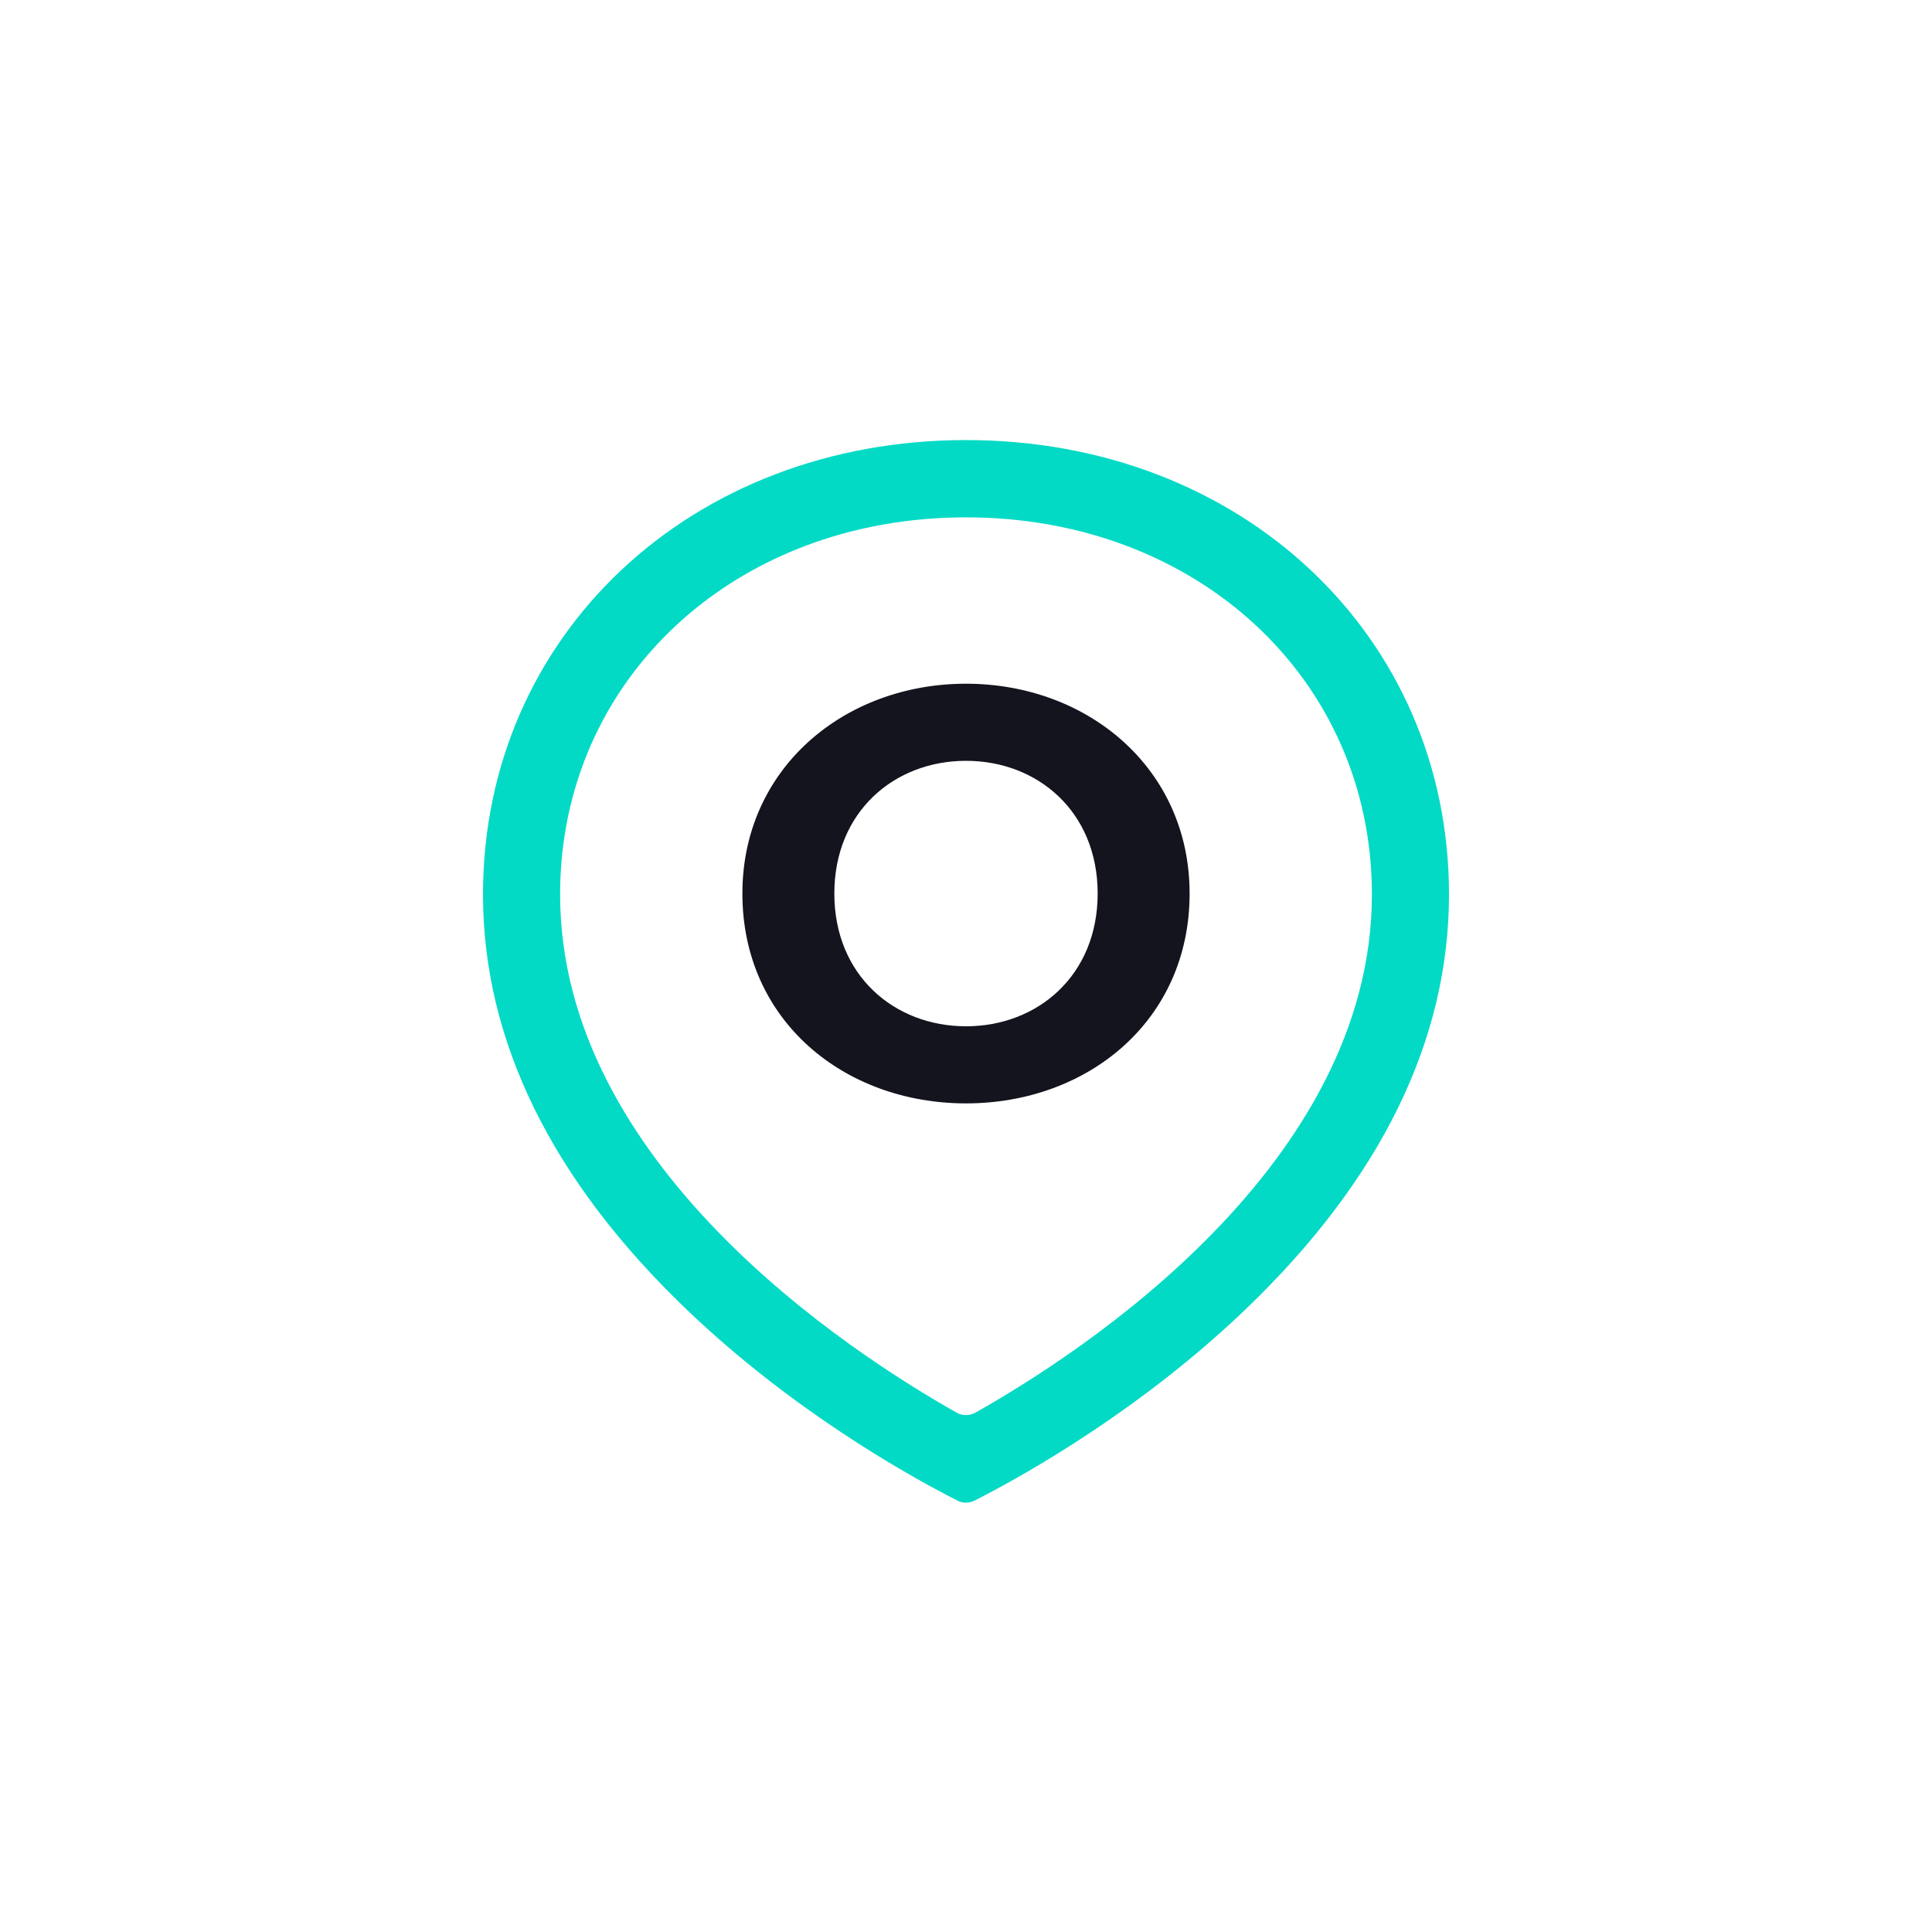
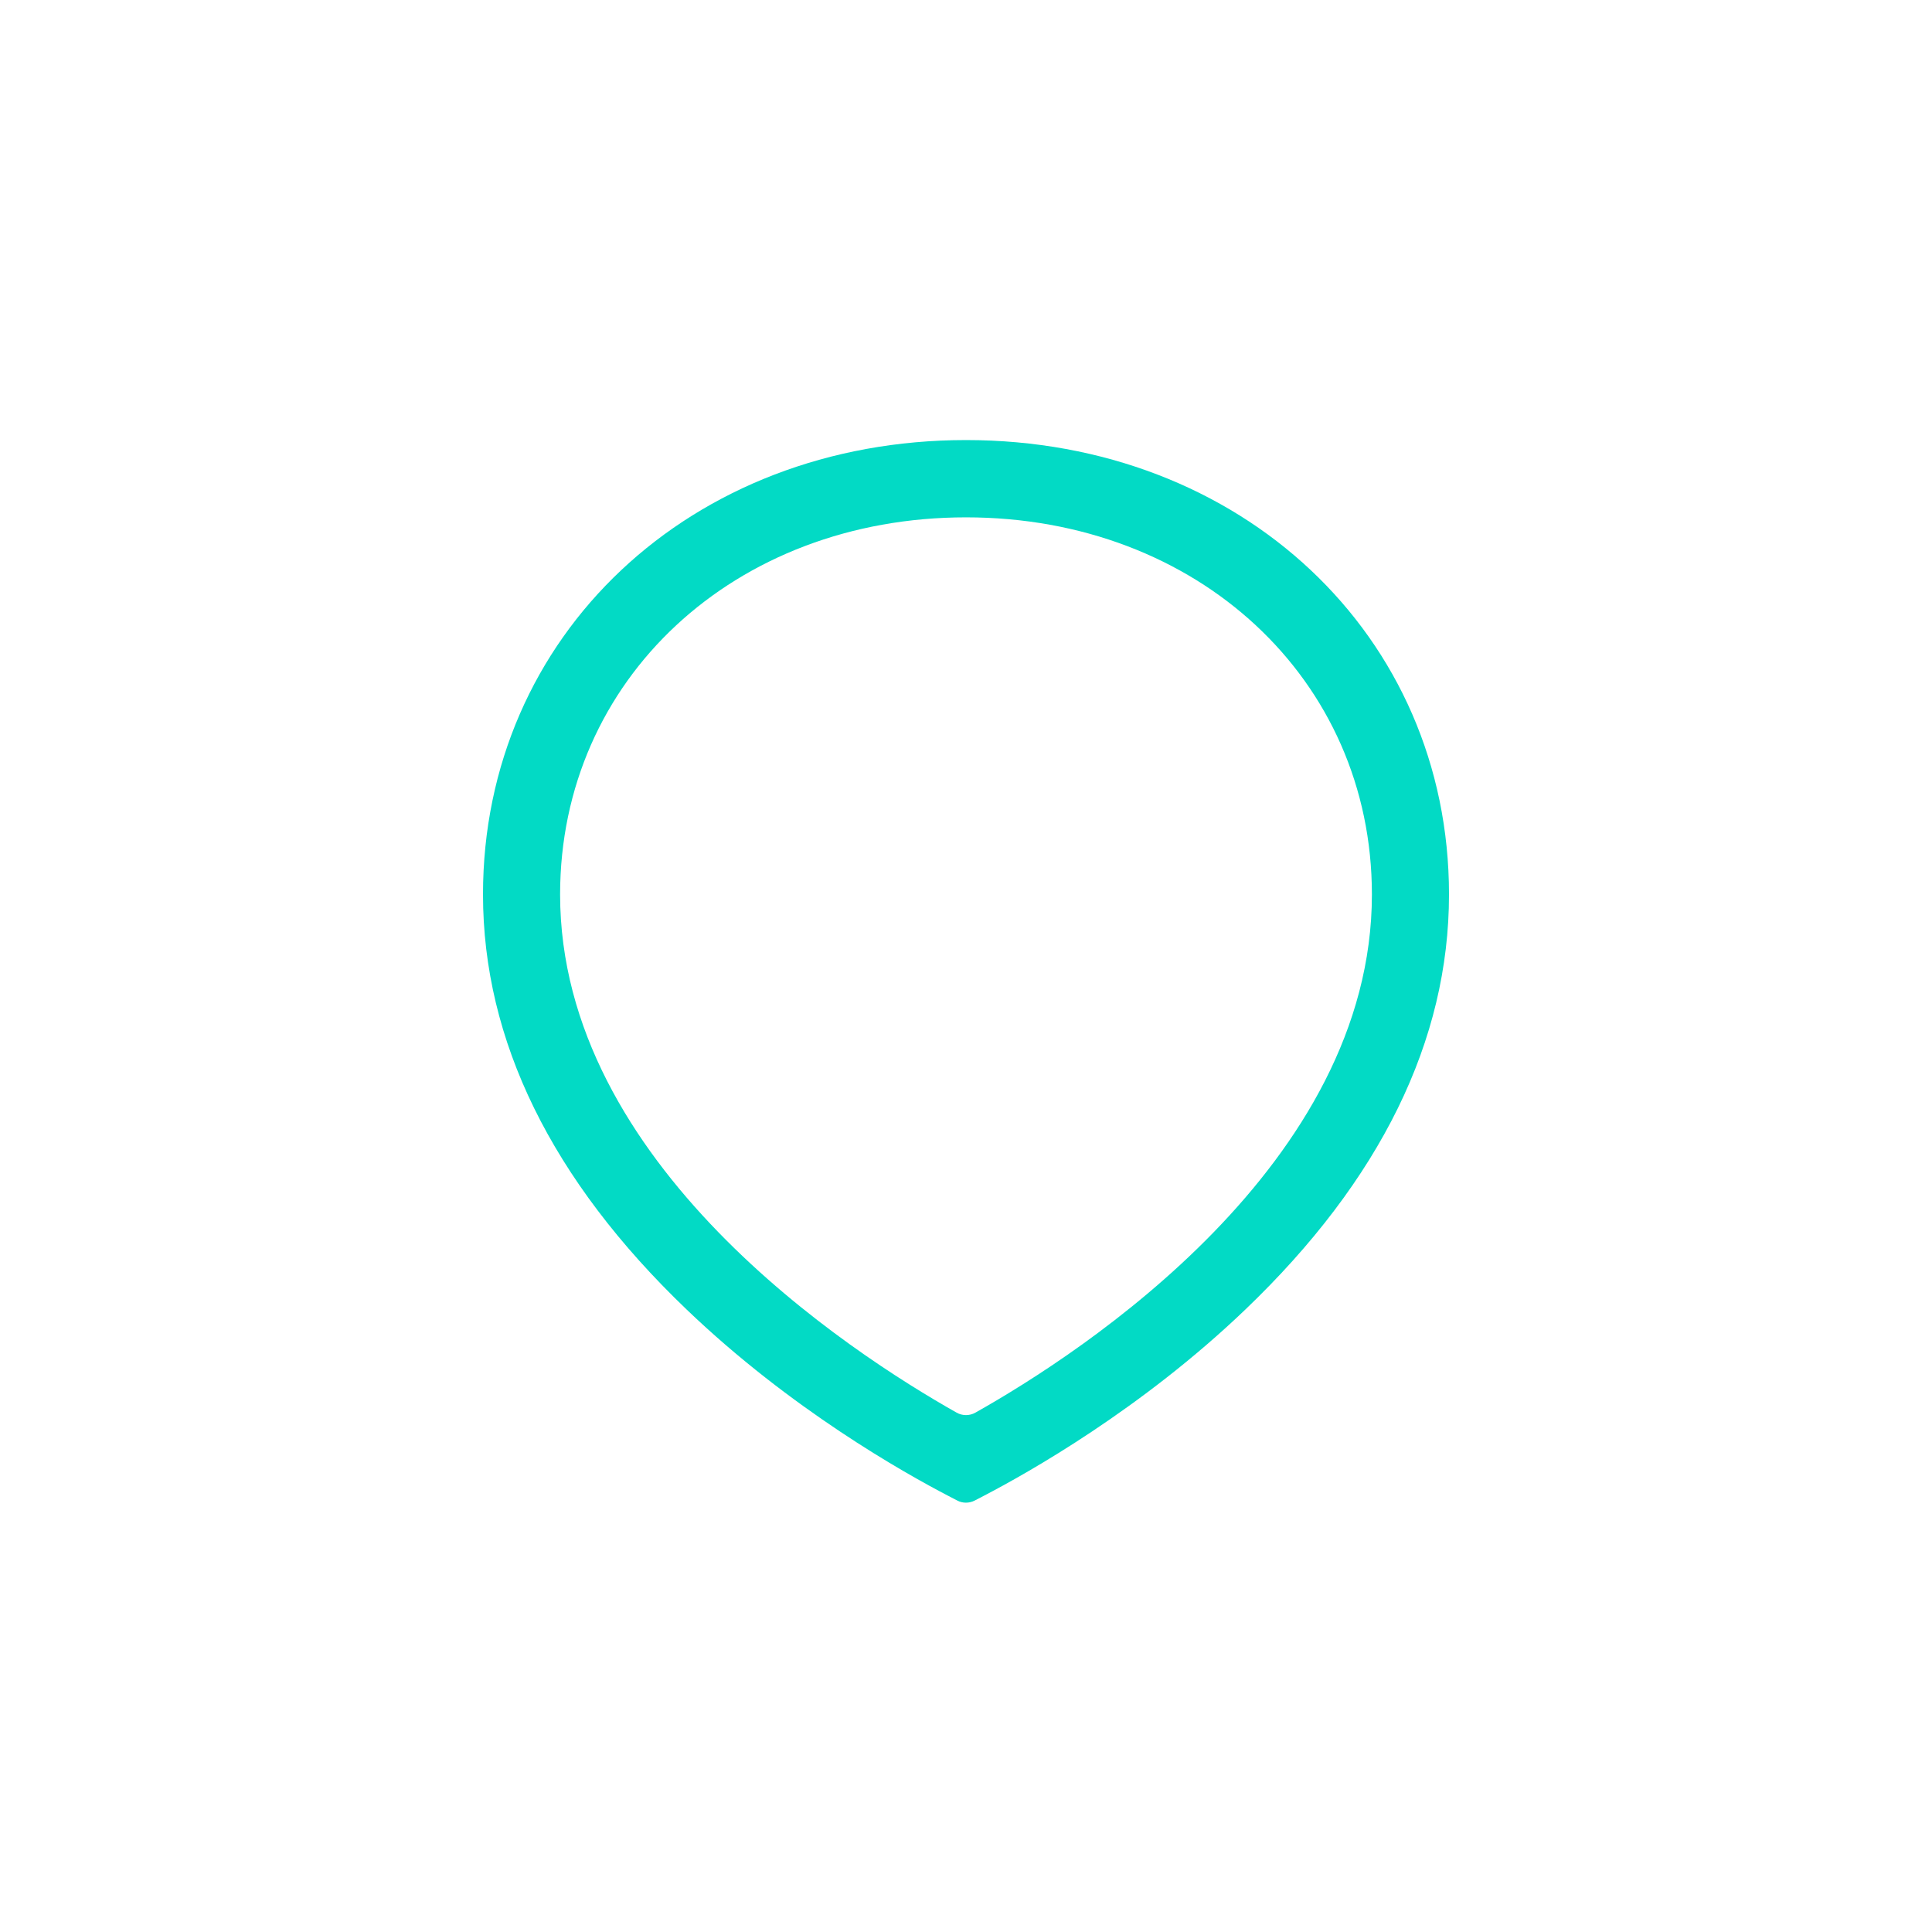
<svg xmlns="http://www.w3.org/2000/svg" version="1.1" id="Ebene_1" x="0px" y="0px" width="1080px" height="1080px" viewBox="0 0 1080 1080" style="enable-background:new 0 0 1080 1080;" xml:space="preserve">
  <style type="text/css">
	.st0{fill:#14141E;}
	.st1{fill:#02DAC5;}
</style>
-   <path class="st0" d="M665,499.5c0-70-57-117.3-125-117.3c-68,0-125,47.3-125,117.3c0,71.1,57,117.3,125,117.3  C608,616.8,665,570.6,665,499.5 M613.6,499.5c0,45.8-33.6,74.2-73.6,74.2c-40,0-73.6-28.4-73.6-74.2c0-45.8,33.6-74.2,73.6-74.2  C580,425.3,613.6,453.7,613.6,499.5" />
  <path class="st1" d="M540,289.2c-129.4,0-226.9,90.6-226.9,210.8c0,150.8,161.8,255.9,221.7,289.7c3.2,1.8,7.2,1.8,10.4,0  c59.9-33.7,221.7-138.9,221.7-289.7C766.9,379.8,669.4,289.2,540,289.2 M544.9,838.8c-3.1,1.6-6.8,1.6-9.8,0l-5-2.6  c-24.6-12.8-88.2-48.5-146.3-104.2C308.3,659.7,270,581.6,270,500c0-144.8,116.1-254,270-254c153.9,0,270,109.2,270,254  c0,81.6-38.3,159.7-113.8,232c-58.1,55.7-121.7,91.4-146.3,104.2L544.9,838.8z" />
</svg>